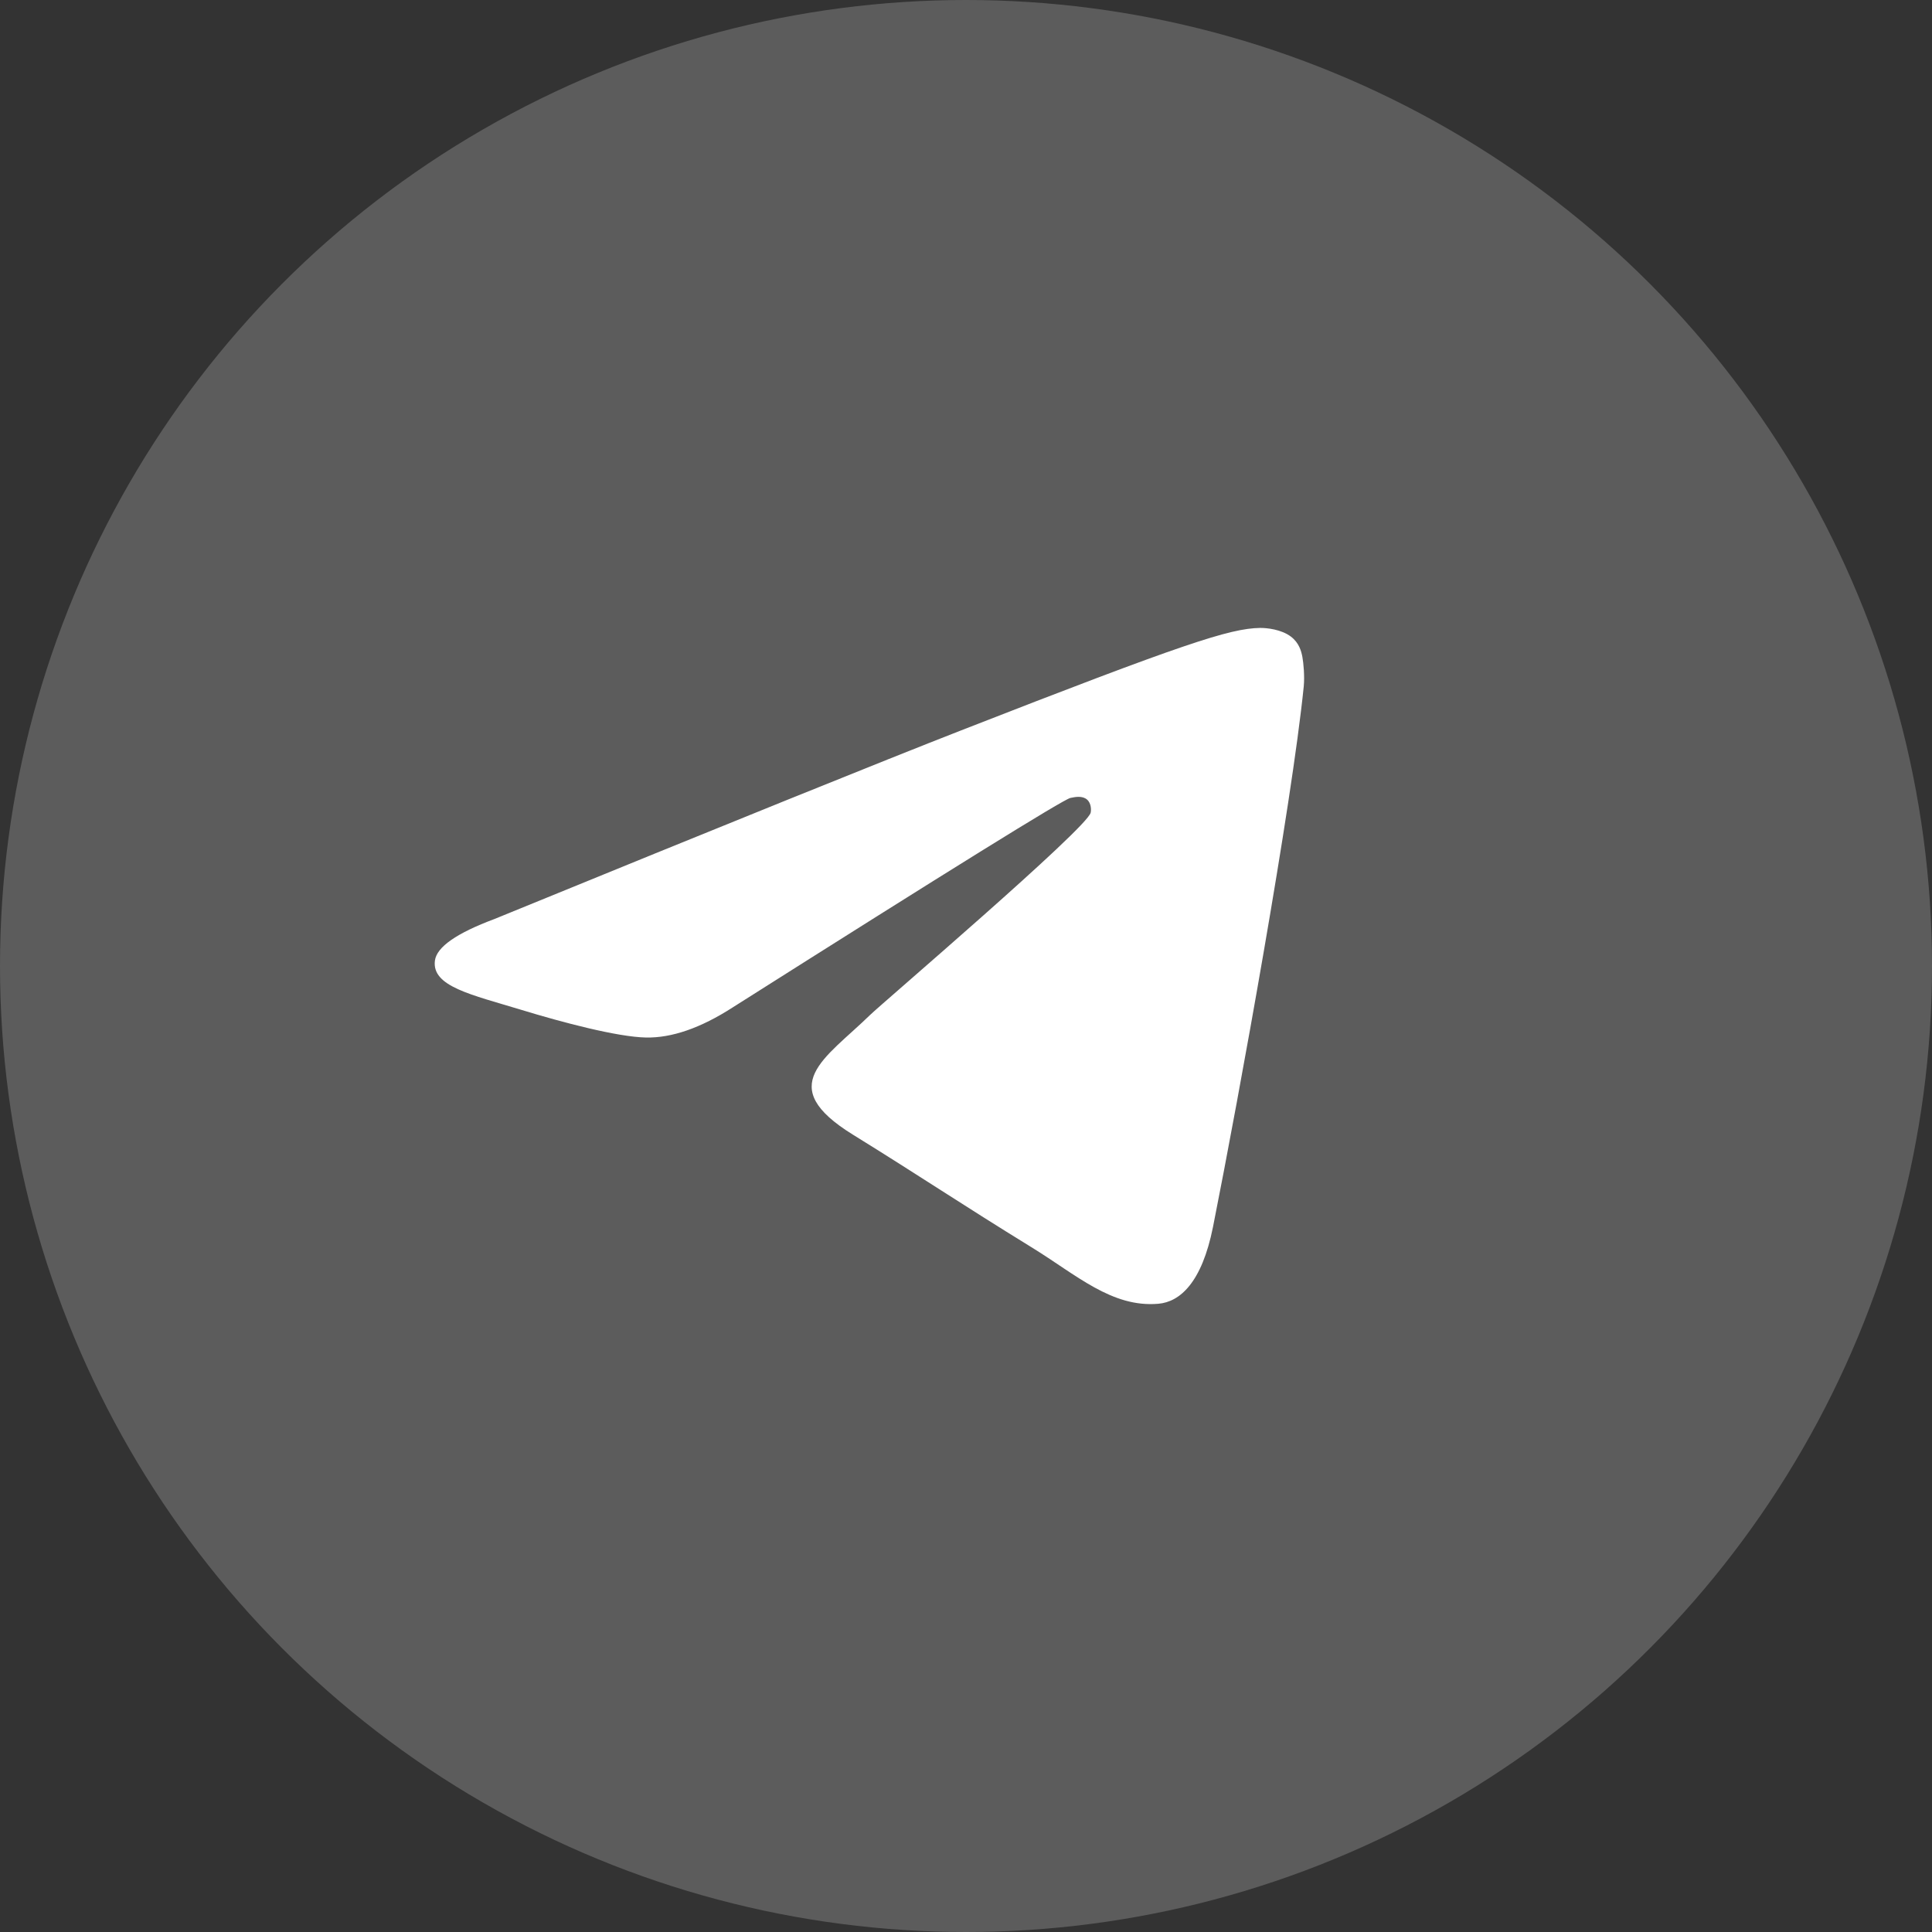
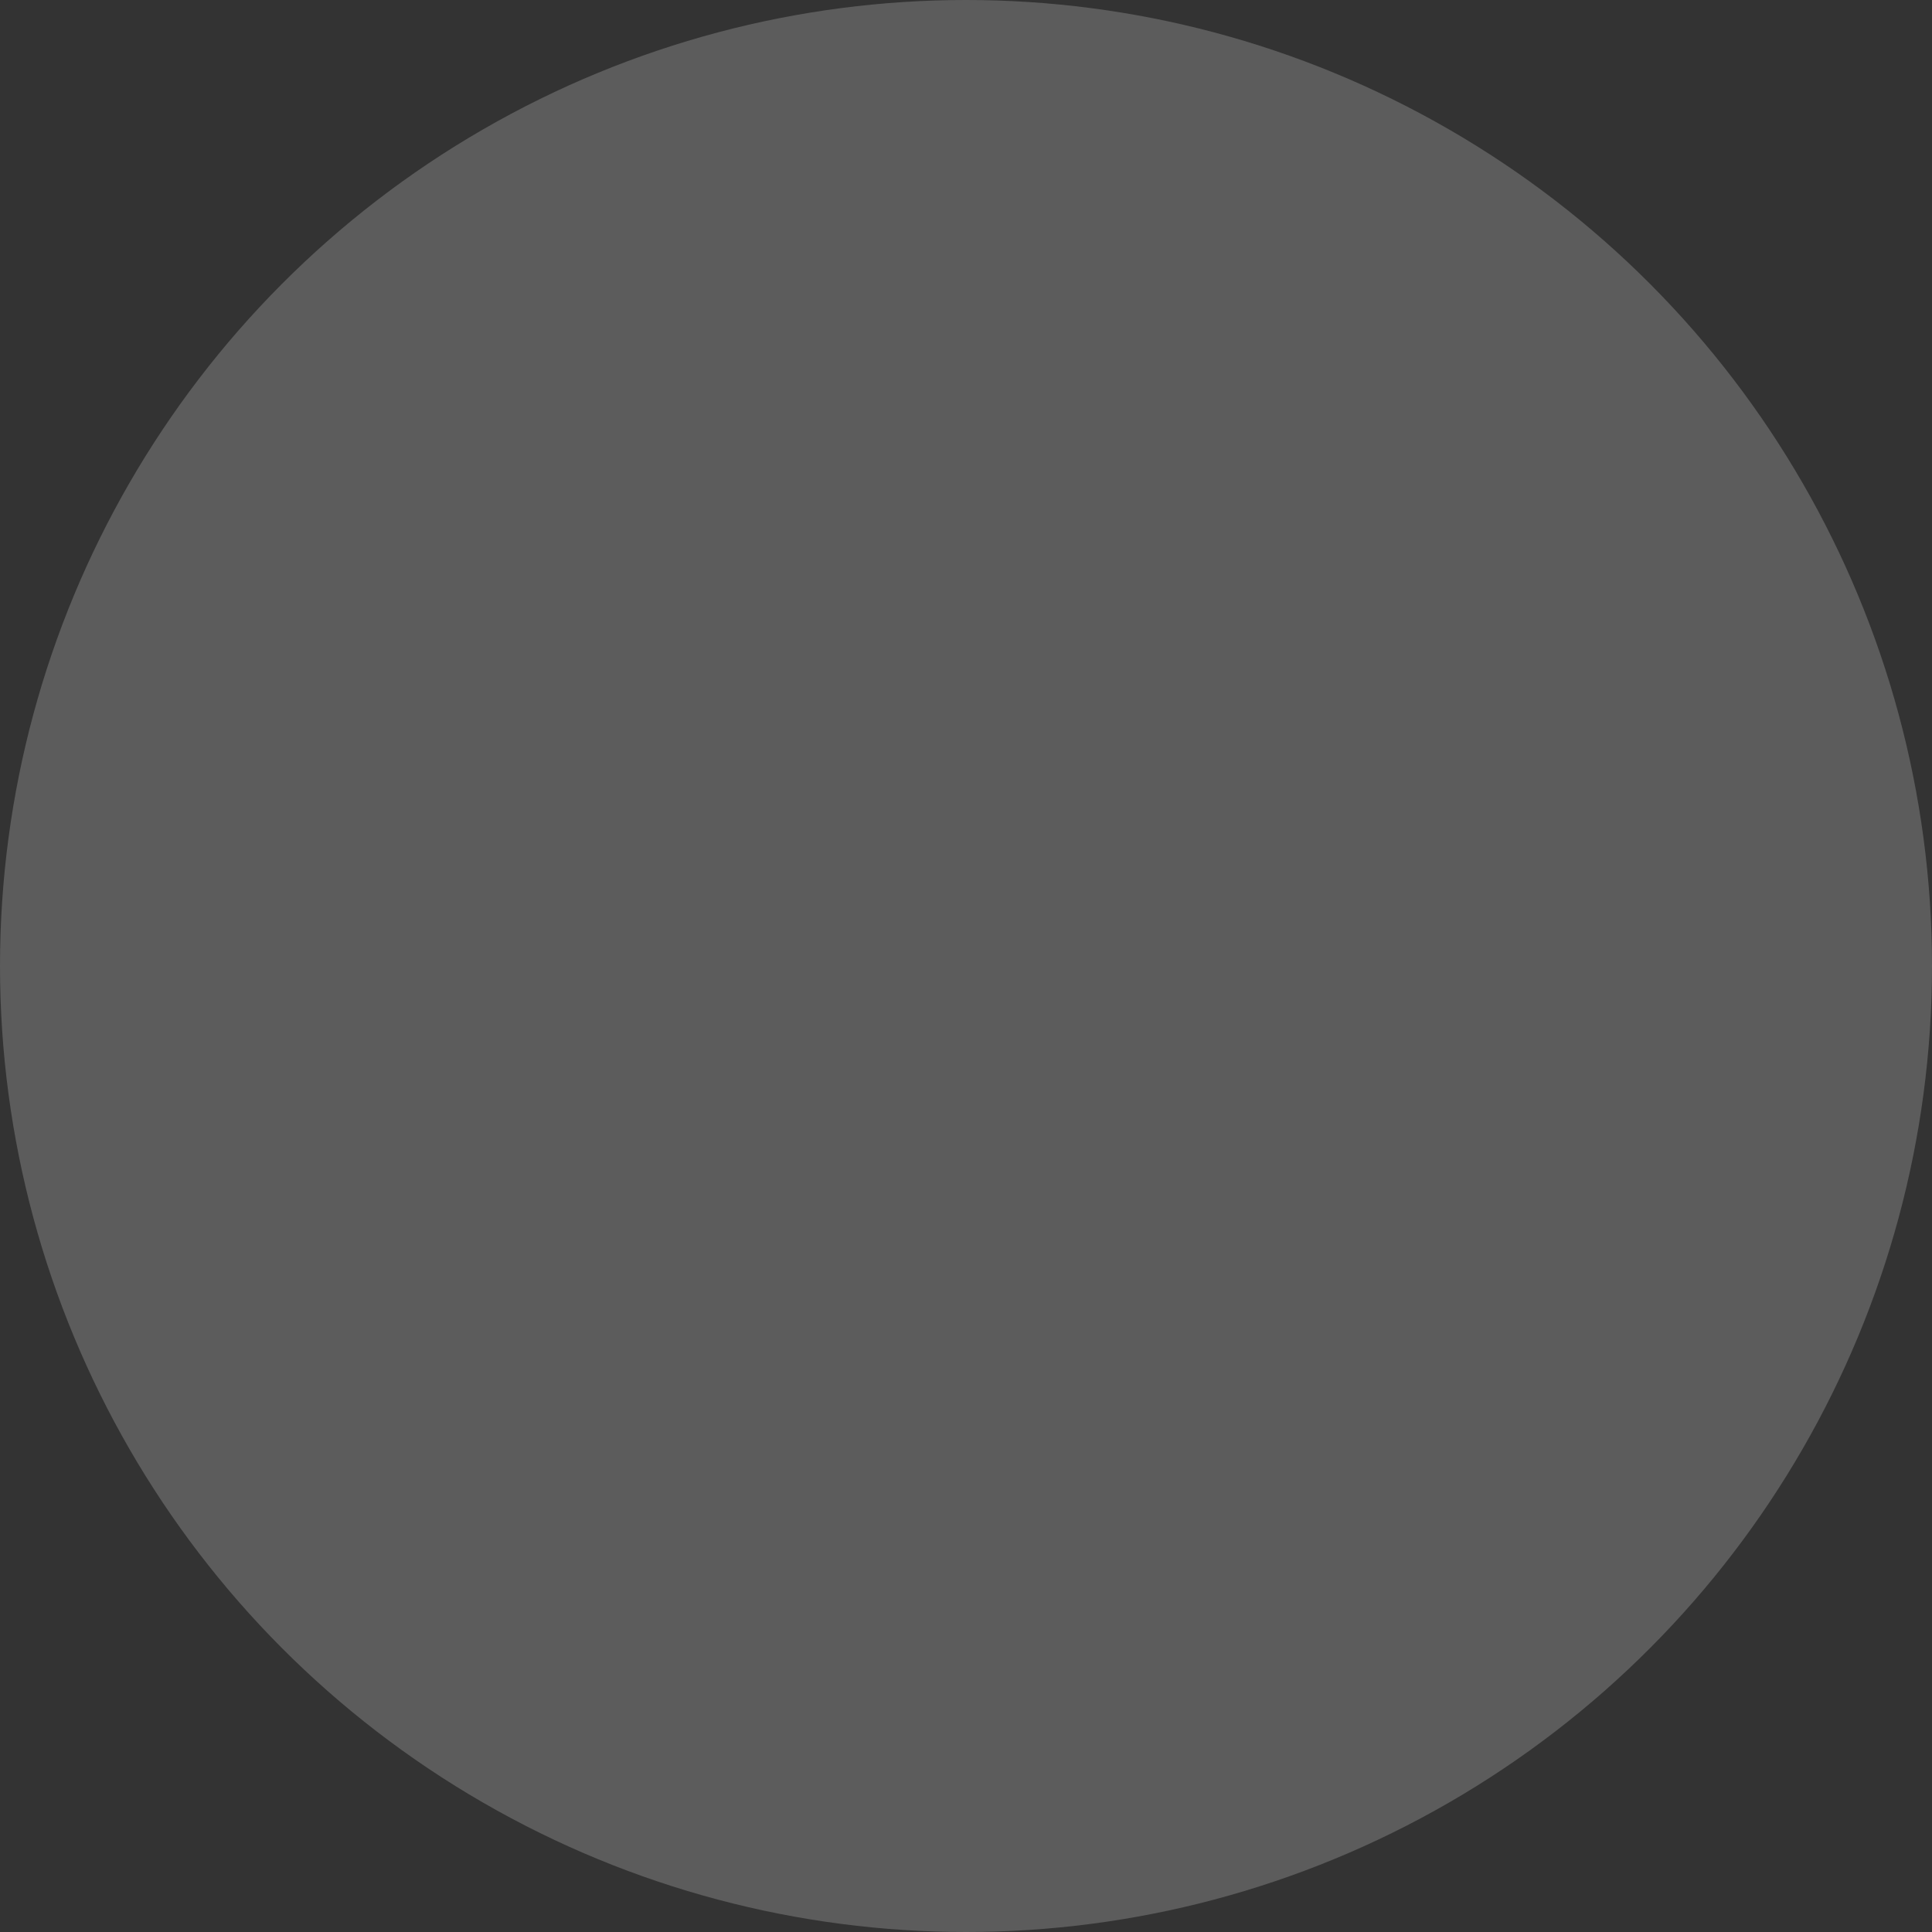
<svg xmlns="http://www.w3.org/2000/svg" width="52" height="52" viewBox="0 0 52 52" fill="none">
  <rect x="0" y="0" width="52" height="52" fill="#333333" stroke="none" />
  <g clip-path="url(#clip0_194_982)">
    <circle cx="26" cy="26" r="26" fill="white" fill-opacity="0.2" />
-     <path d="M13.309 24.735C19.59 22.167 23.779 20.474 25.875 19.656C31.858 17.32 33.102 16.914 33.912 16.901C34.09 16.898 34.489 16.939 34.747 17.136C34.965 17.302 35.025 17.526 35.054 17.683C35.083 17.841 35.118 18.199 35.09 18.48C34.766 21.677 33.362 29.437 32.649 33.018C32.347 34.533 31.752 35.042 31.176 35.091C29.925 35.199 28.975 34.315 27.763 33.57C25.866 32.403 24.795 31.677 22.954 30.538C20.827 29.223 22.206 28.5 23.418 27.318C23.736 27.008 29.249 22.302 29.355 21.875C29.369 21.822 29.381 21.623 29.255 21.518C29.129 21.413 28.943 21.448 28.809 21.477C28.619 21.518 25.589 23.397 19.72 27.115C18.86 27.669 18.082 27.939 17.384 27.925C16.614 27.909 15.134 27.517 14.034 27.181C12.685 26.77 11.613 26.552 11.706 25.853C11.755 25.488 12.289 25.116 13.309 24.735Z" fill="white" />
  </g>
  <defs>
    <clipPath id="clip0_194_982">
      <rect width="52" height="52" fill="white" />
    </clipPath>
  </defs>
</svg>